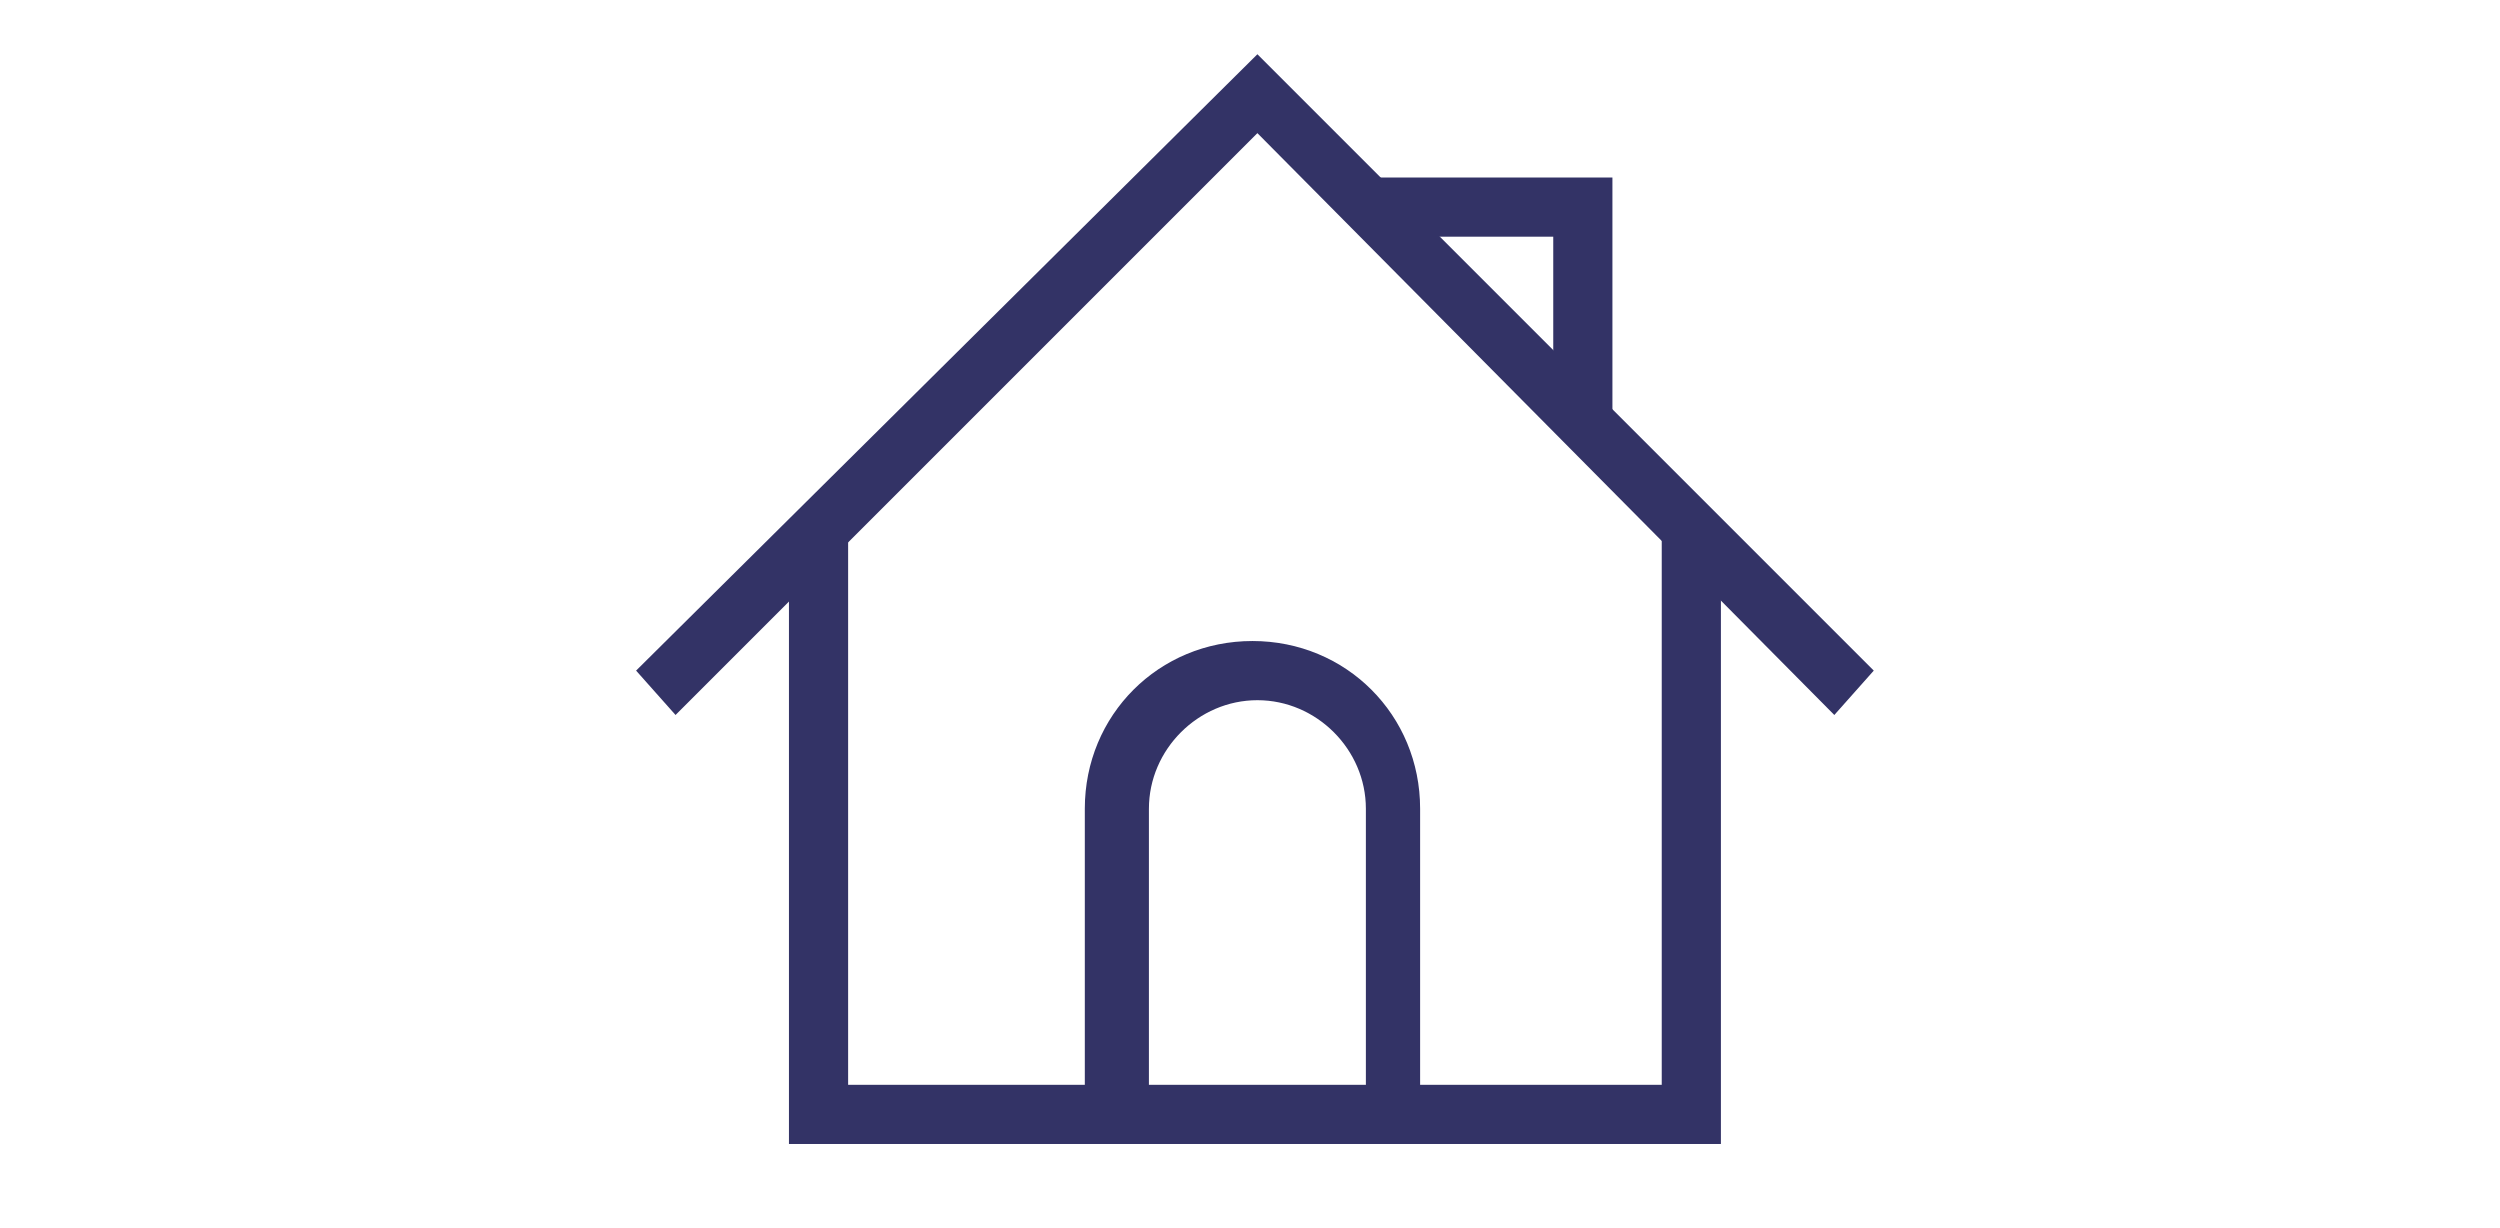
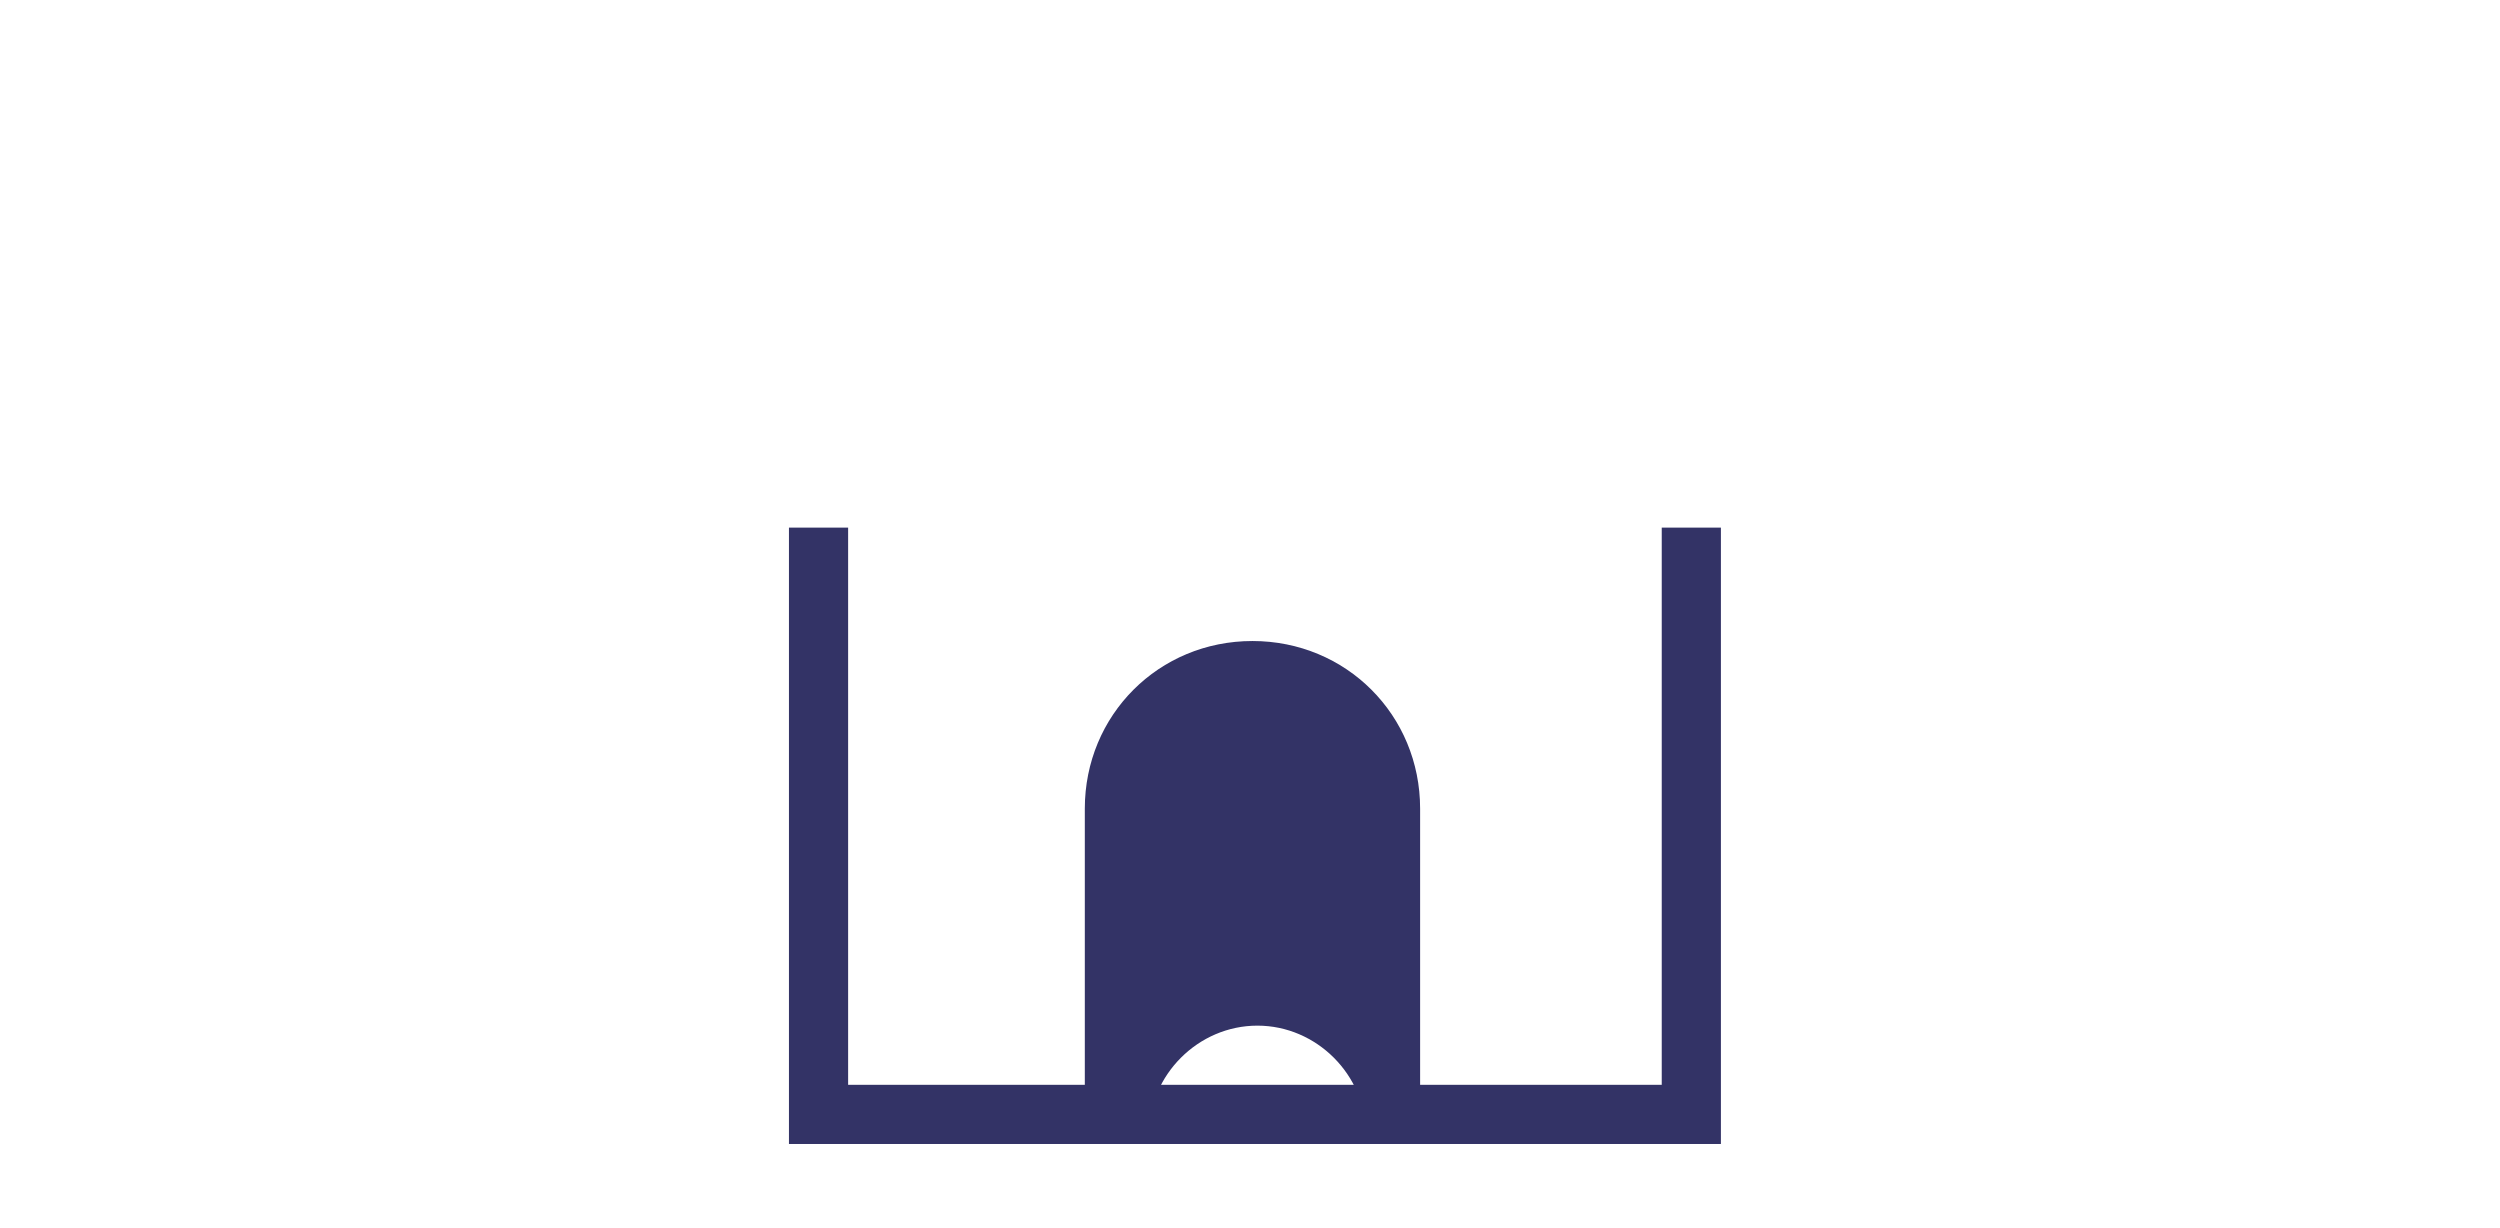
<svg xmlns="http://www.w3.org/2000/svg" xmlns:ns1="http://www.inkscape.org/namespaces/inkscape" xmlns:ns2="http://sodipodi.sourceforge.net/DTD/sodipodi-0.dtd" version="1.1" id="Calque_1" ns1:version="1.0.1 (c497b03c, 2020-09-10)" ns2:docname="icon-package-auto.svg" x="0px" y="0px" viewBox="0 0 50.7 24.9" style="enable-background:new 0 0 50.7 24.9;" xml:space="preserve">
  <style type="text/css">
	.st0{fill:#333366;}
</style>
  <ns2:namedview bordercolor="#666666" borderopacity="1" gridtolerance="10" guidetolerance="10" id="namedview856" ns1:current-layer="Calque_1" ns1:cx="25.35" ns1:cy="12.45" ns1:pageopacity="0" ns1:pageshadow="2" ns1:window-height="1065" ns1:window-maximized="0" ns1:window-width="1704" ns1:window-x="0" ns1:window-y="23" ns1:zoom="15.838264" objecttolerance="10" pagecolor="#ffffff" showgrid="false">
	</ns2:namedview>
  <g>
-     <path class="st0" d="M28.9,23h-1.2v-6.6c0-1.2-1-2.2-2.2-2.2c-1.2,0-2.2,1-2.2,2.2V23H22v-6.6c0-1.9,1.5-3.4,3.4-3.4   c1.9,0,3.4,1.5,3.4,3.4V23z" />
-     <polygon class="st0" points="32.7,8.7 31.5,8.7 31.5,4.8 27.7,4.8 27.7,3.6 32.7,3.6  " />
+     <path class="st0" d="M28.9,23h-1.2c0-1.2-1-2.2-2.2-2.2c-1.2,0-2.2,1-2.2,2.2V23H22v-6.6c0-1.9,1.5-3.4,3.4-3.4   c1.9,0,3.4,1.5,3.4,3.4V23z" />
    <polygon class="st0" points="34.9,23.2 16,23.2 16,10.7 17.2,10.7 17.2,22 33.7,22 33.7,10.7 34.9,10.7  " />
-     <polygon class="st0" points="37.2,14.5 25.5,2.7 13.7,14.5 12.9,13.6 25.5,1.1 38,13.6  " />
  </g>
</svg>